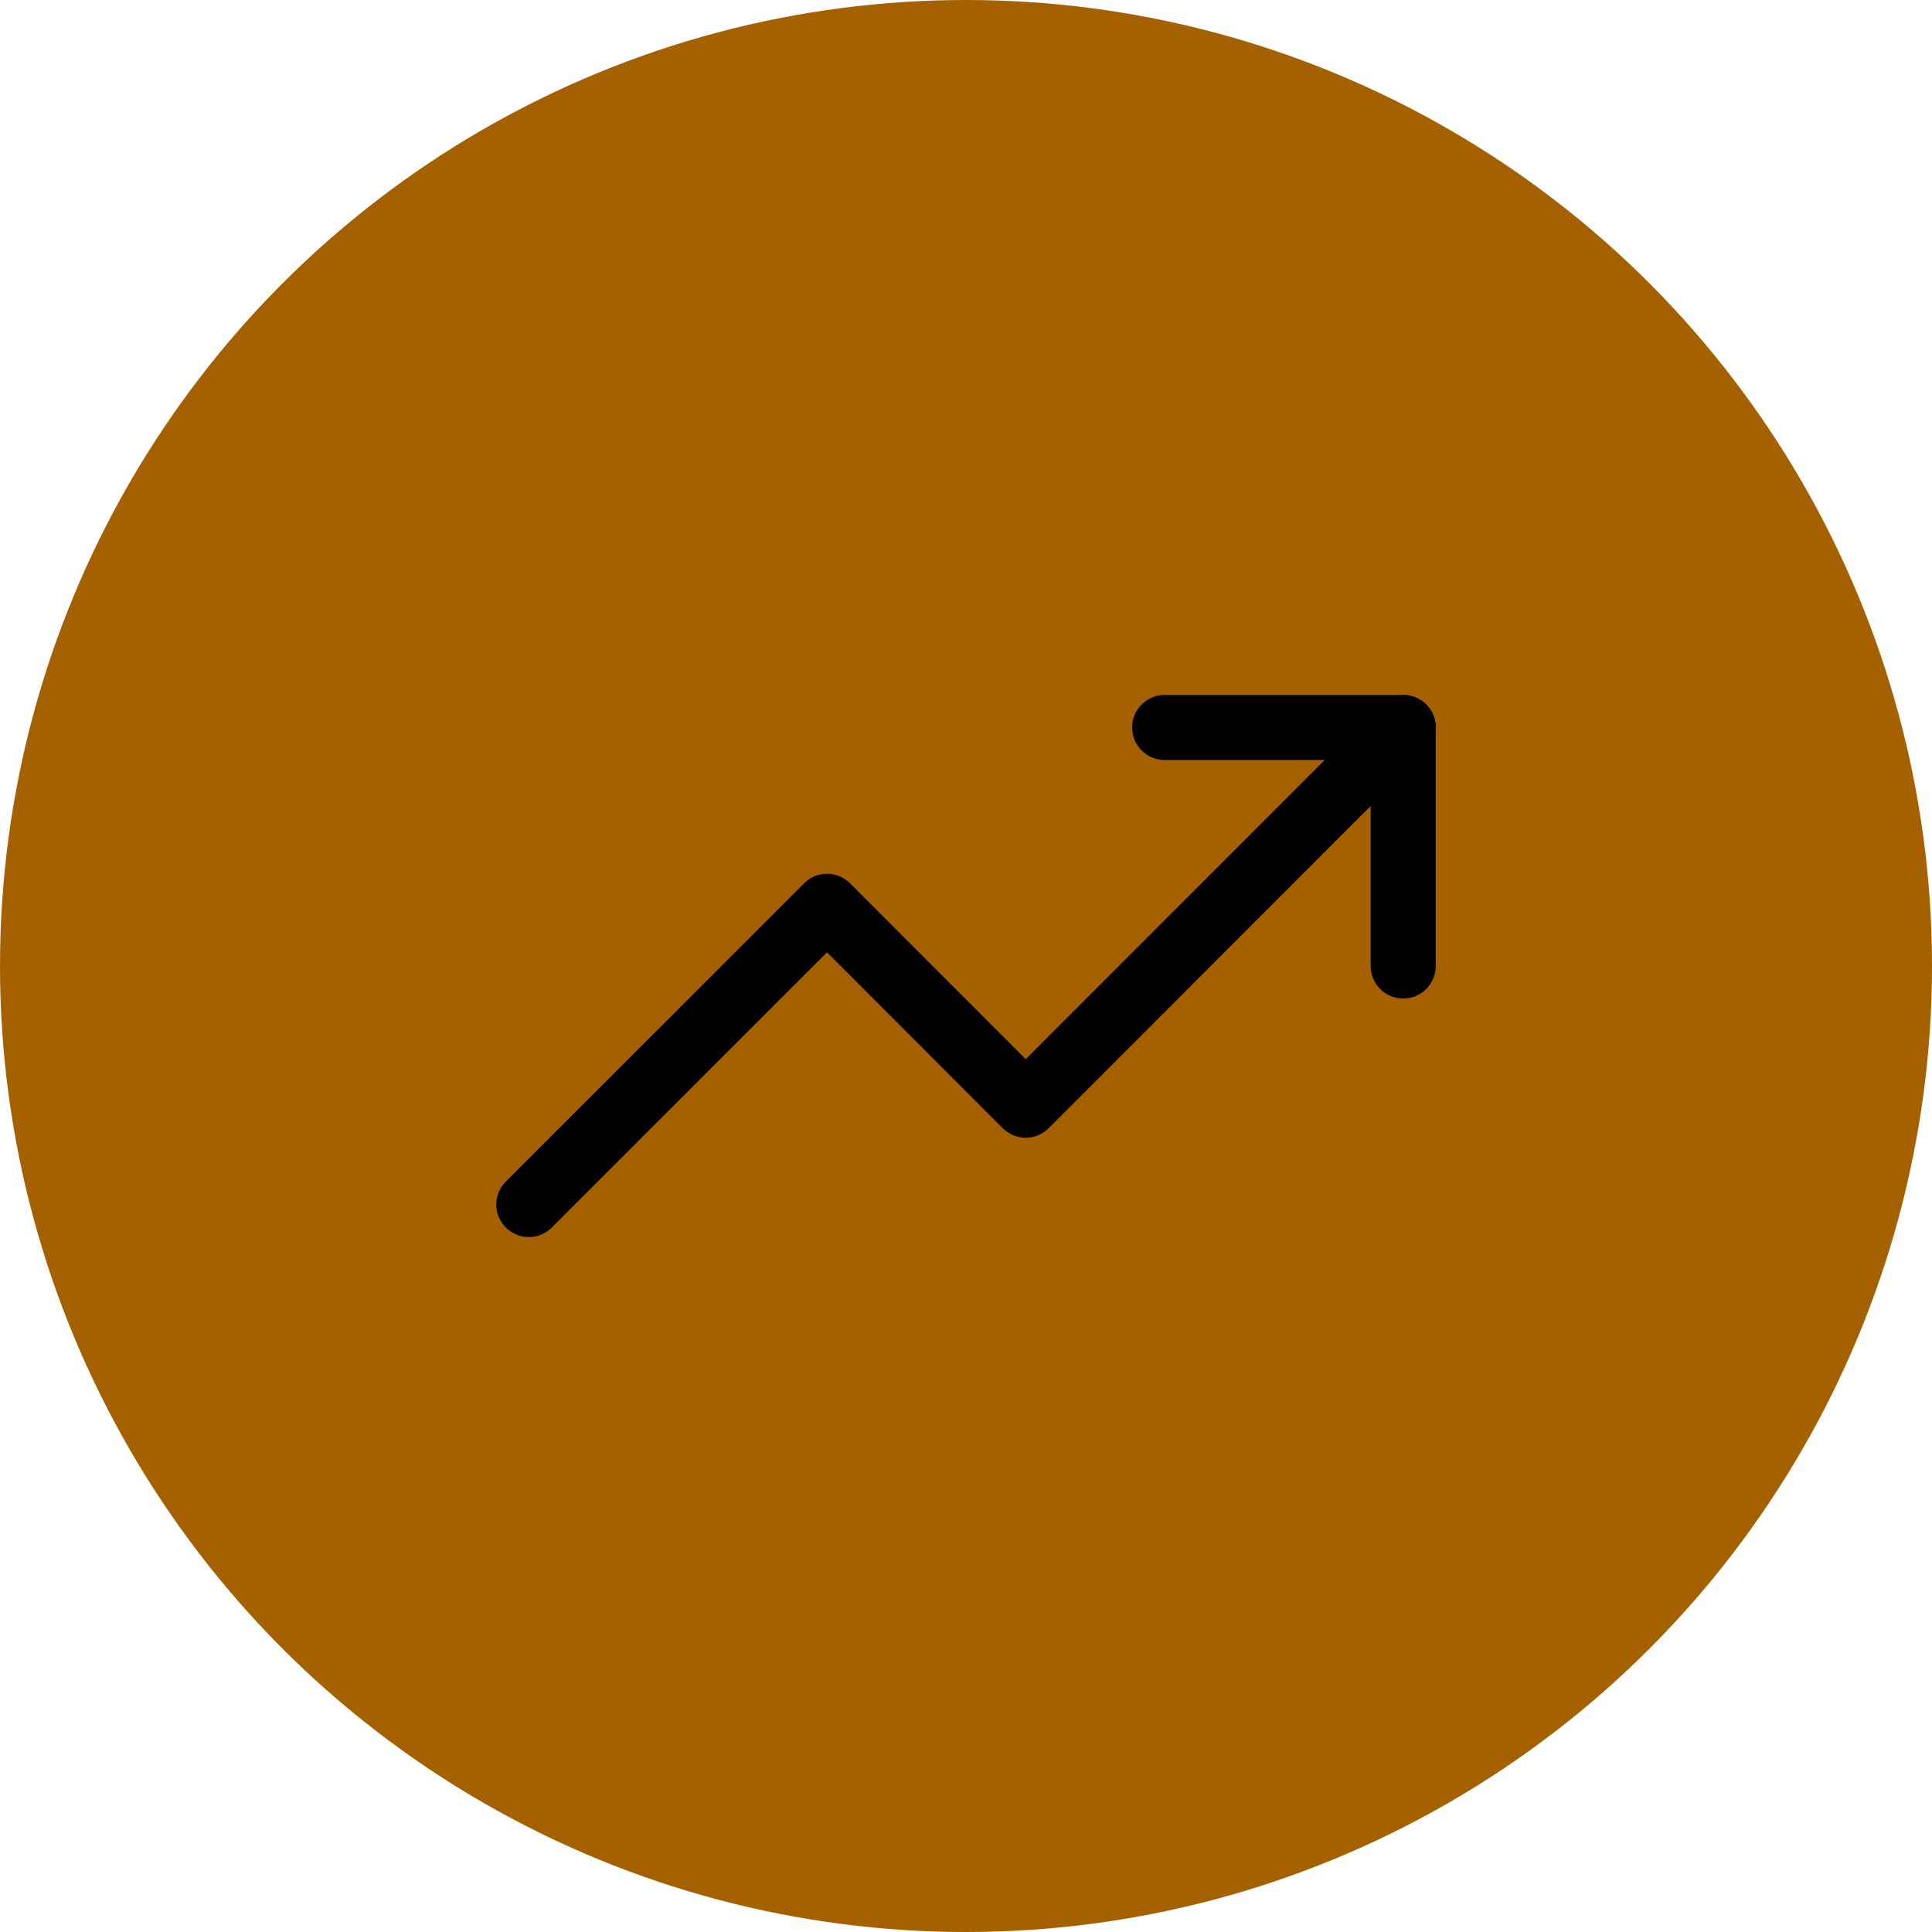
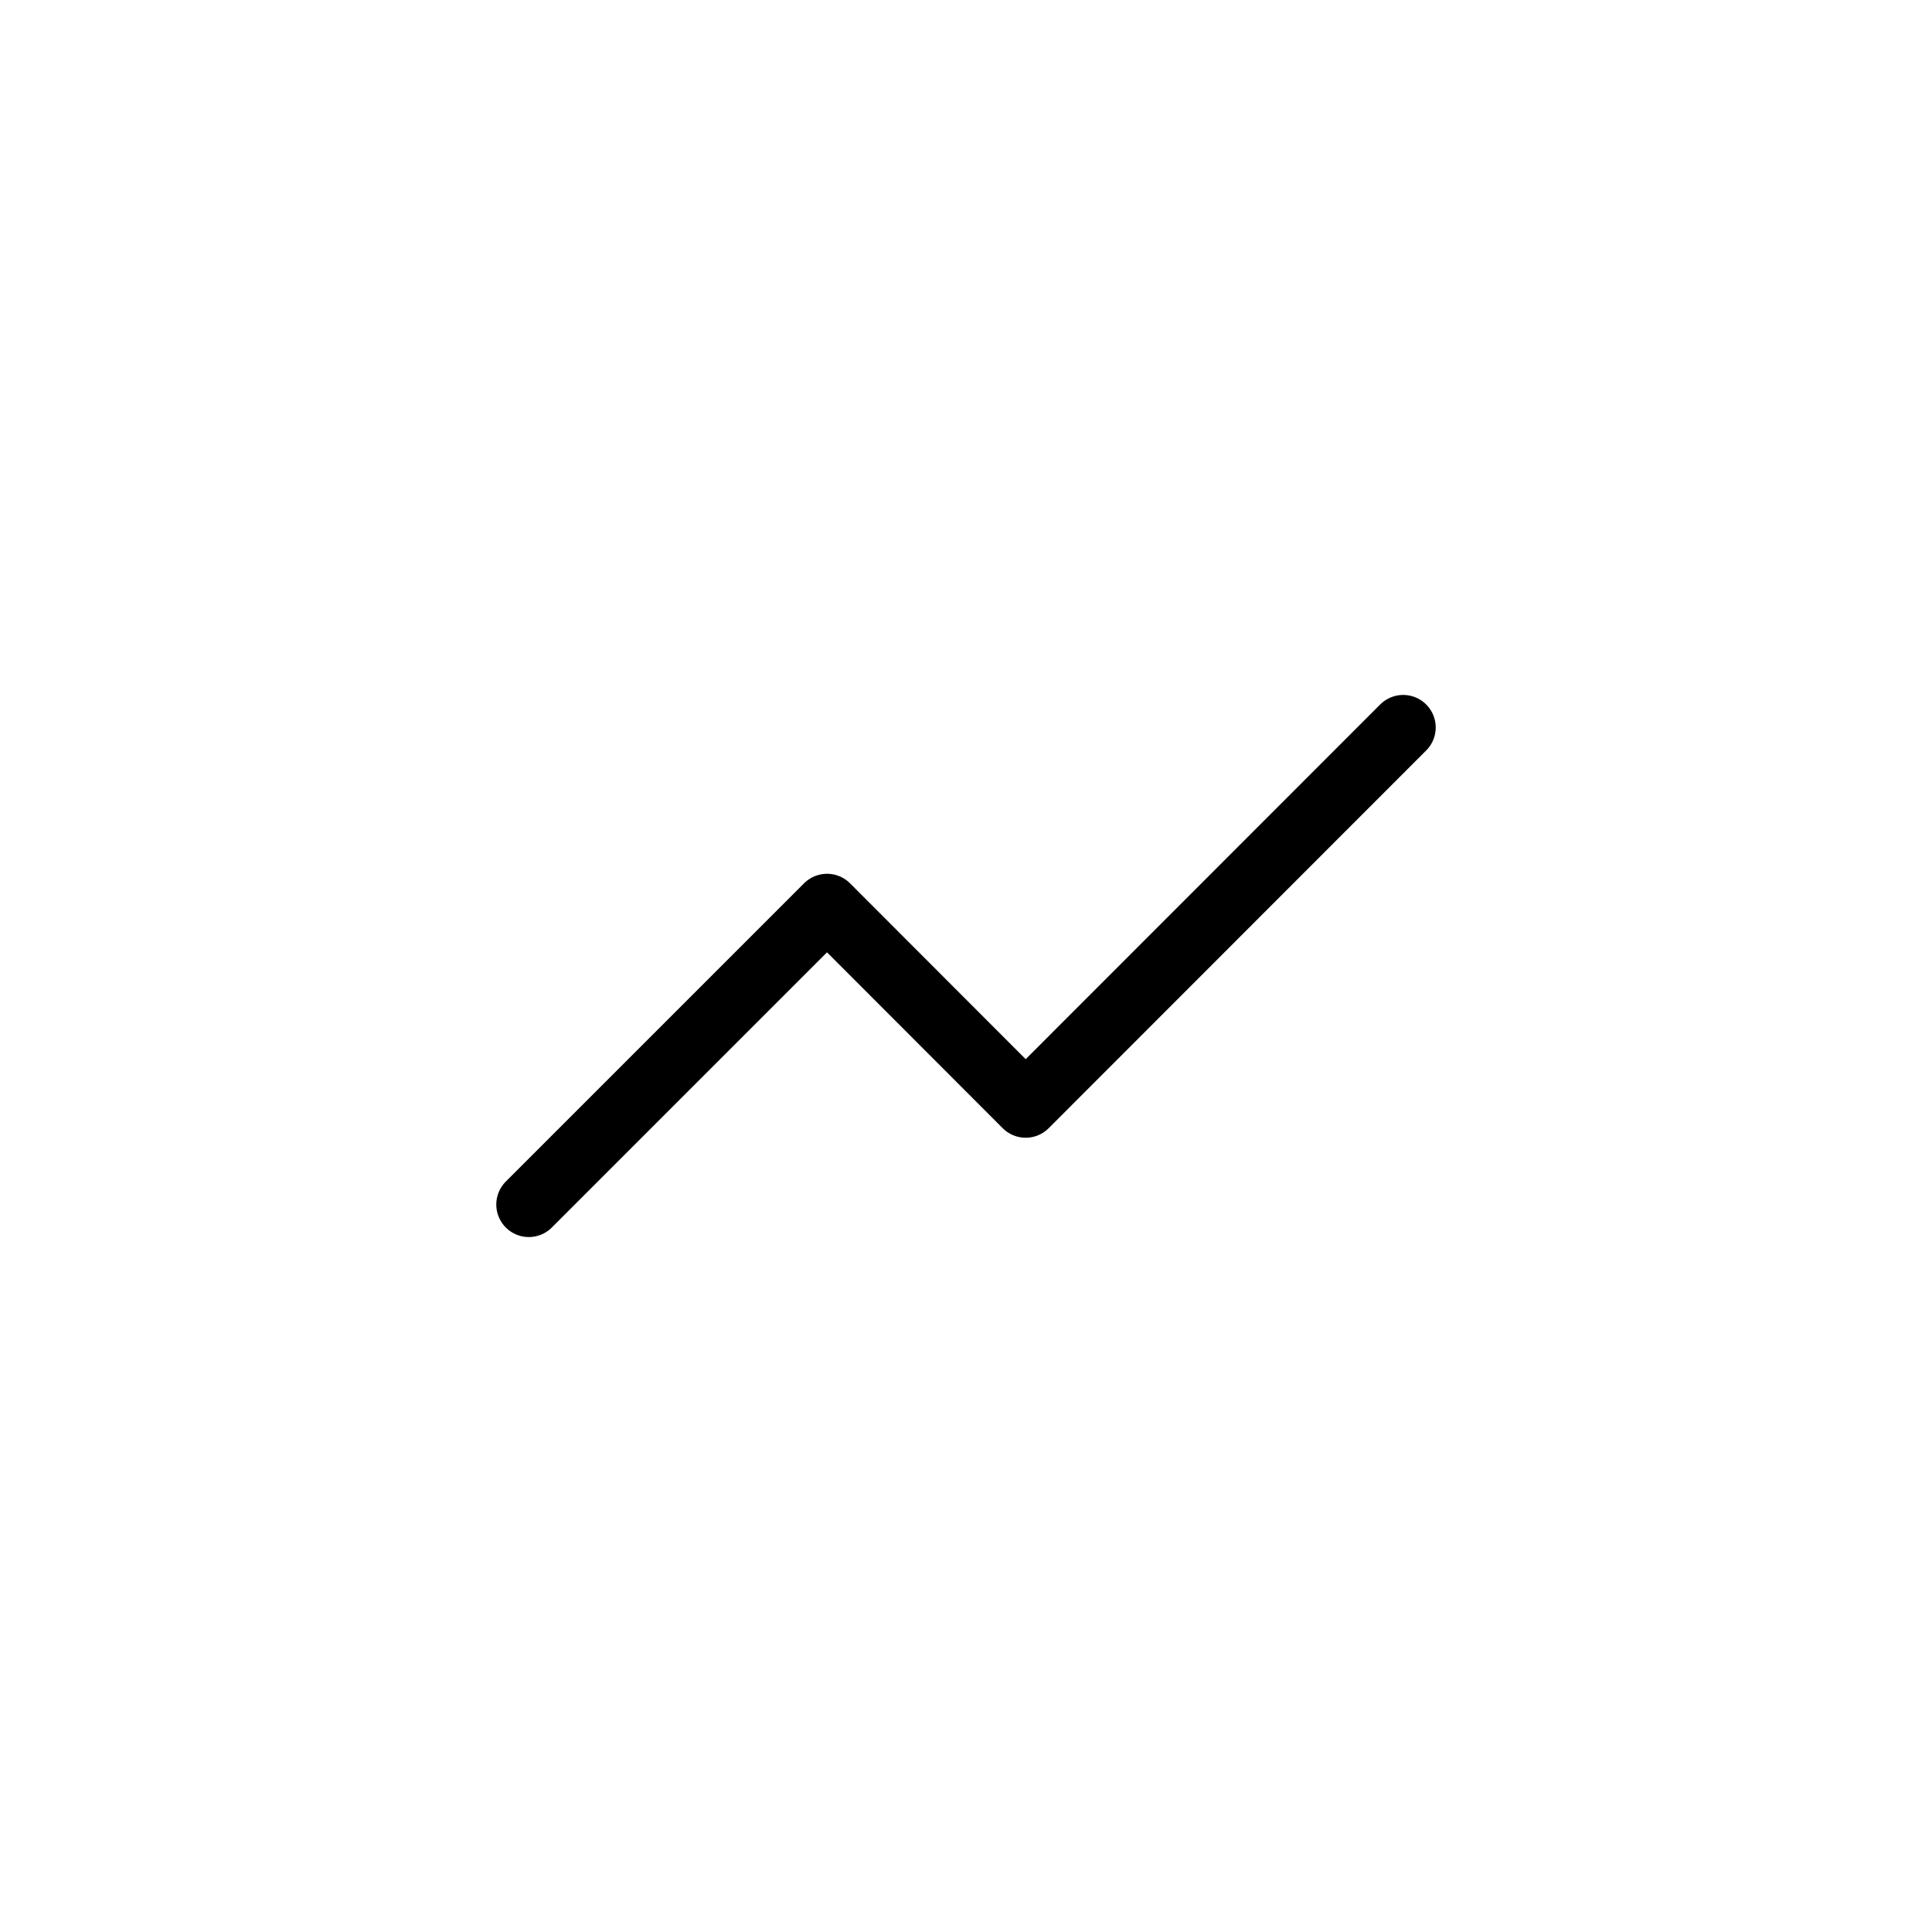
<svg xmlns="http://www.w3.org/2000/svg" id="Calque_2" data-name="Calque 2" viewBox="0 0 82.86 82.86">
  <defs>
    <style> .cls-1 { fill: none; stroke: #000; stroke-linecap: round; stroke-linejoin: round; stroke-width: 2.79px; } .cls-2 { fill: #a56100; stroke-width: 0px; } </style>
  </defs>
  <g id="Calque_1-2" data-name="Calque 1">
    <g>
-       <circle class="cls-2" cx="41.43" cy="41.43" r="41.43" />
      <g>
        <polyline class="cls-1" points="60.18 31.2 43.99 47.4 35.47 38.87 22.68 51.66" />
-         <polyline class="cls-1" points="49.95 31.2 60.18 31.2 60.18 41.43" />
      </g>
    </g>
  </g>
</svg>